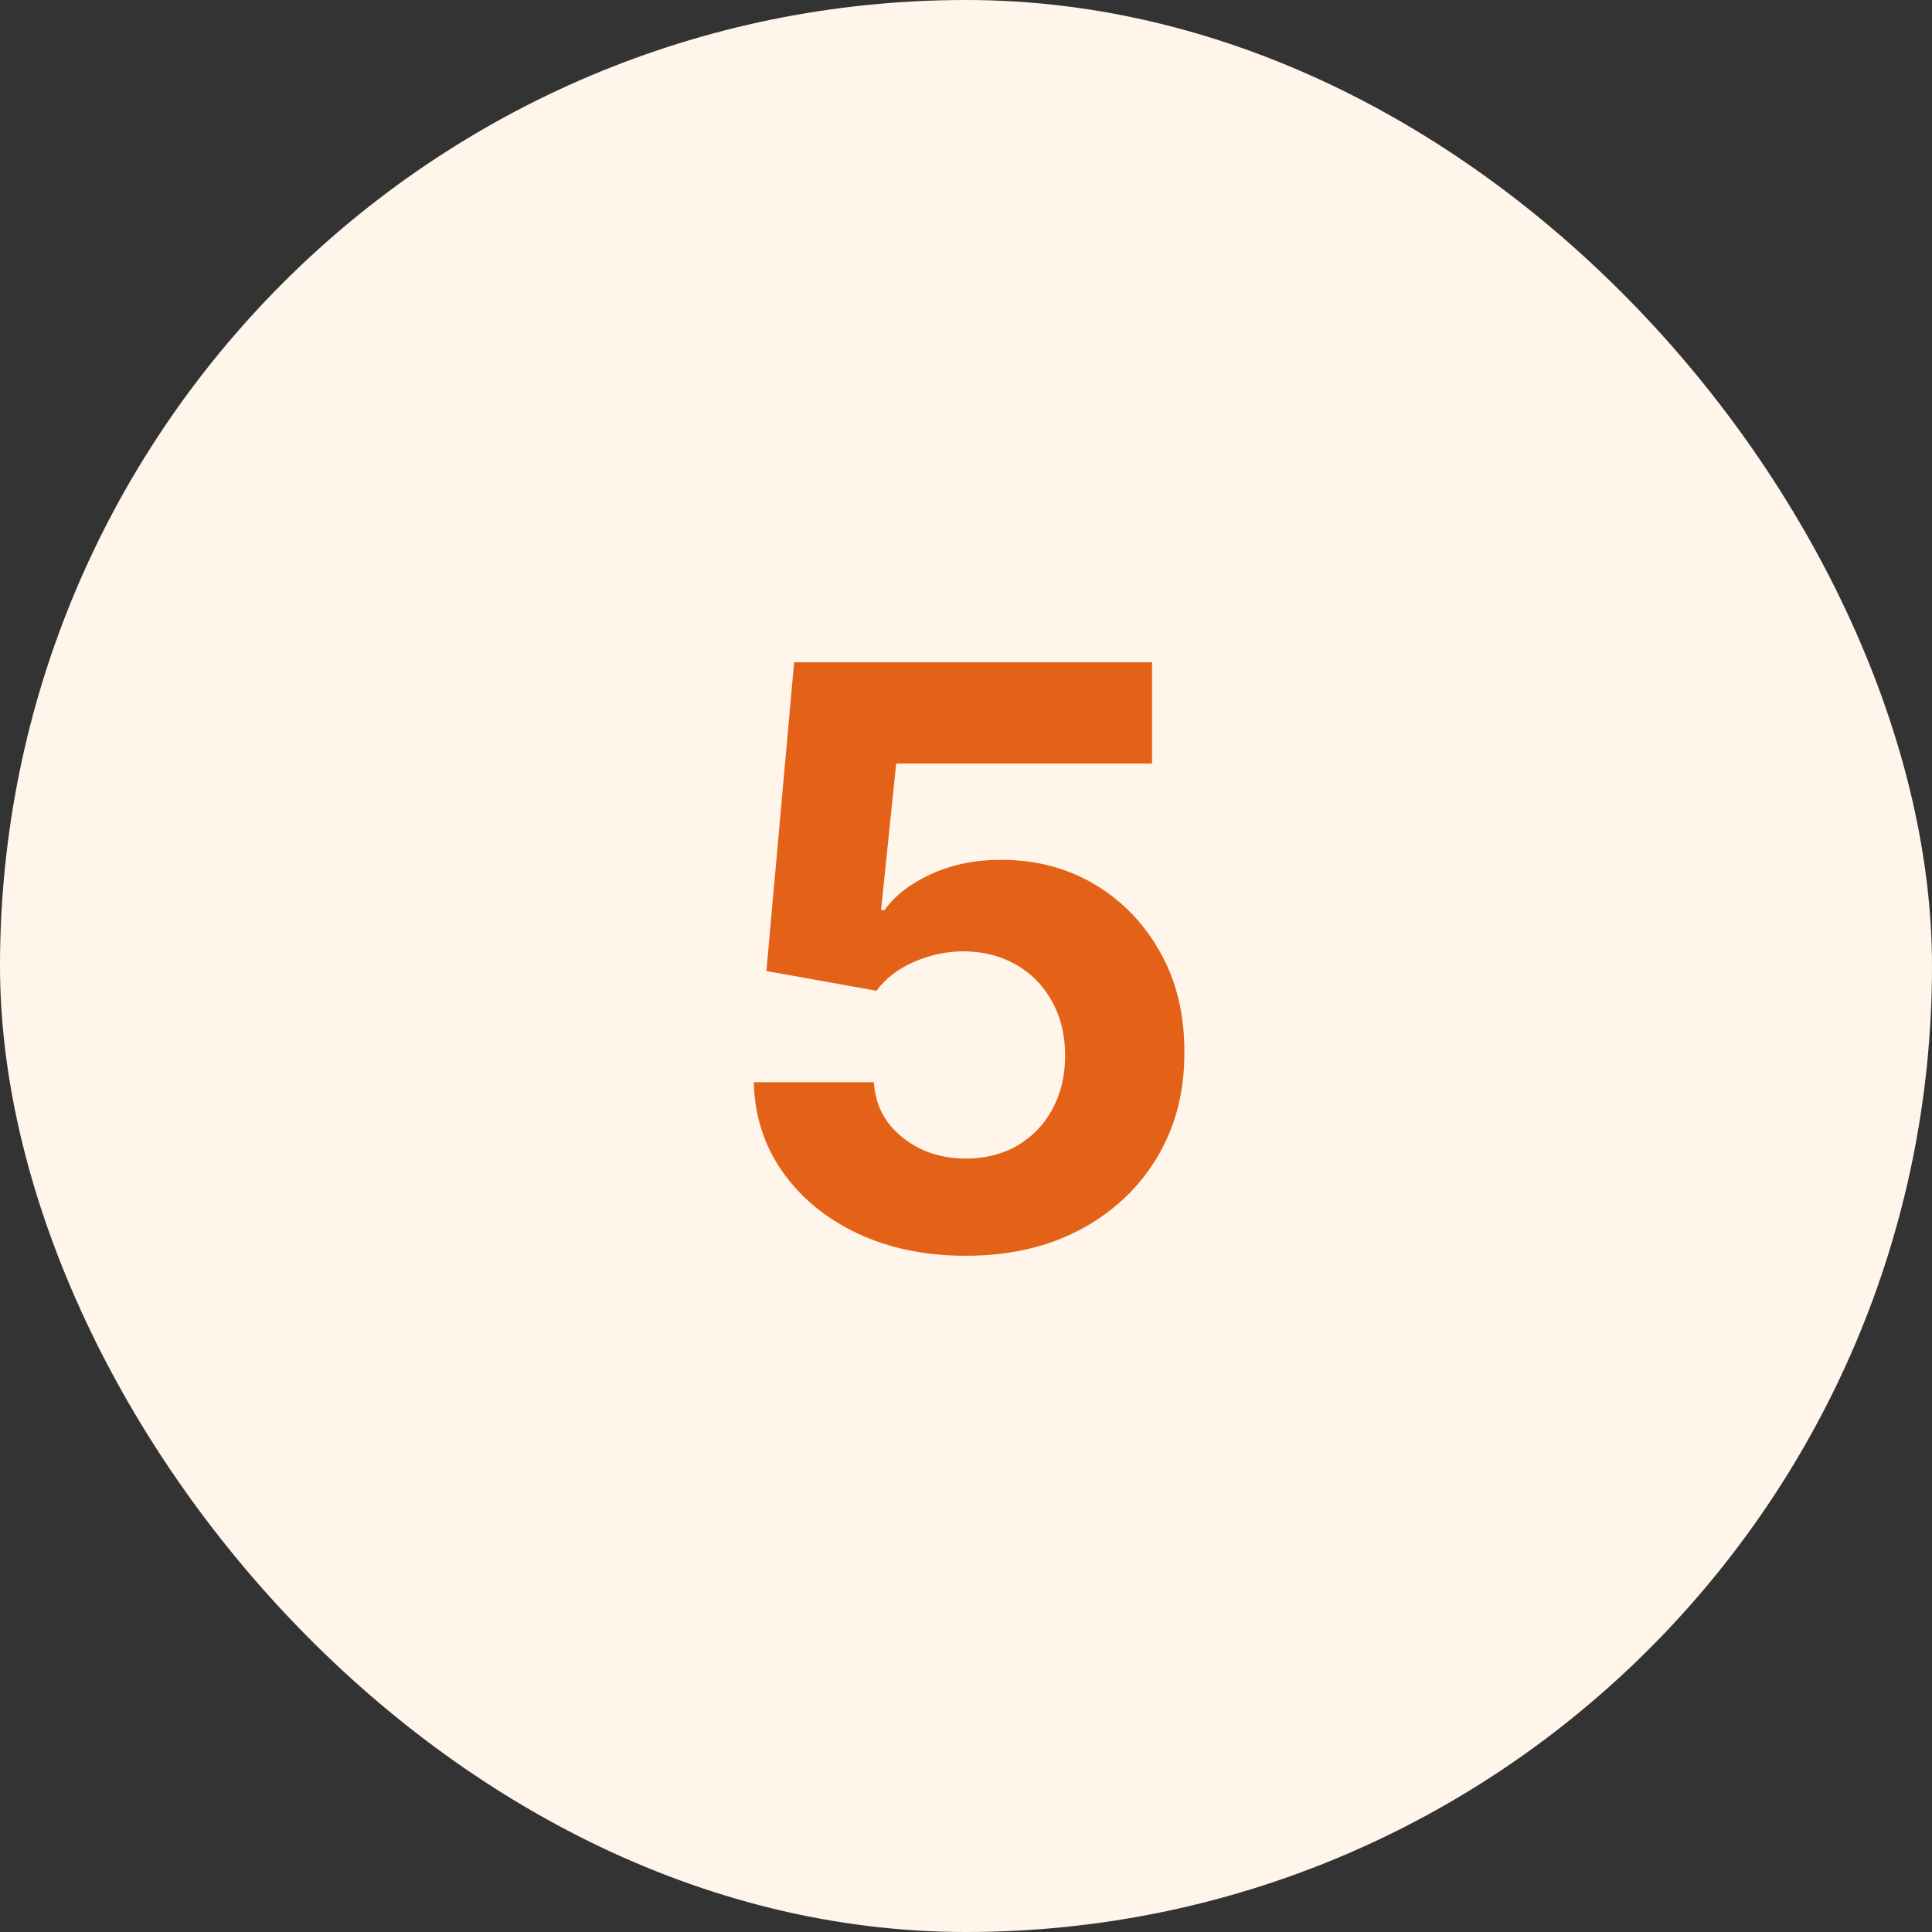
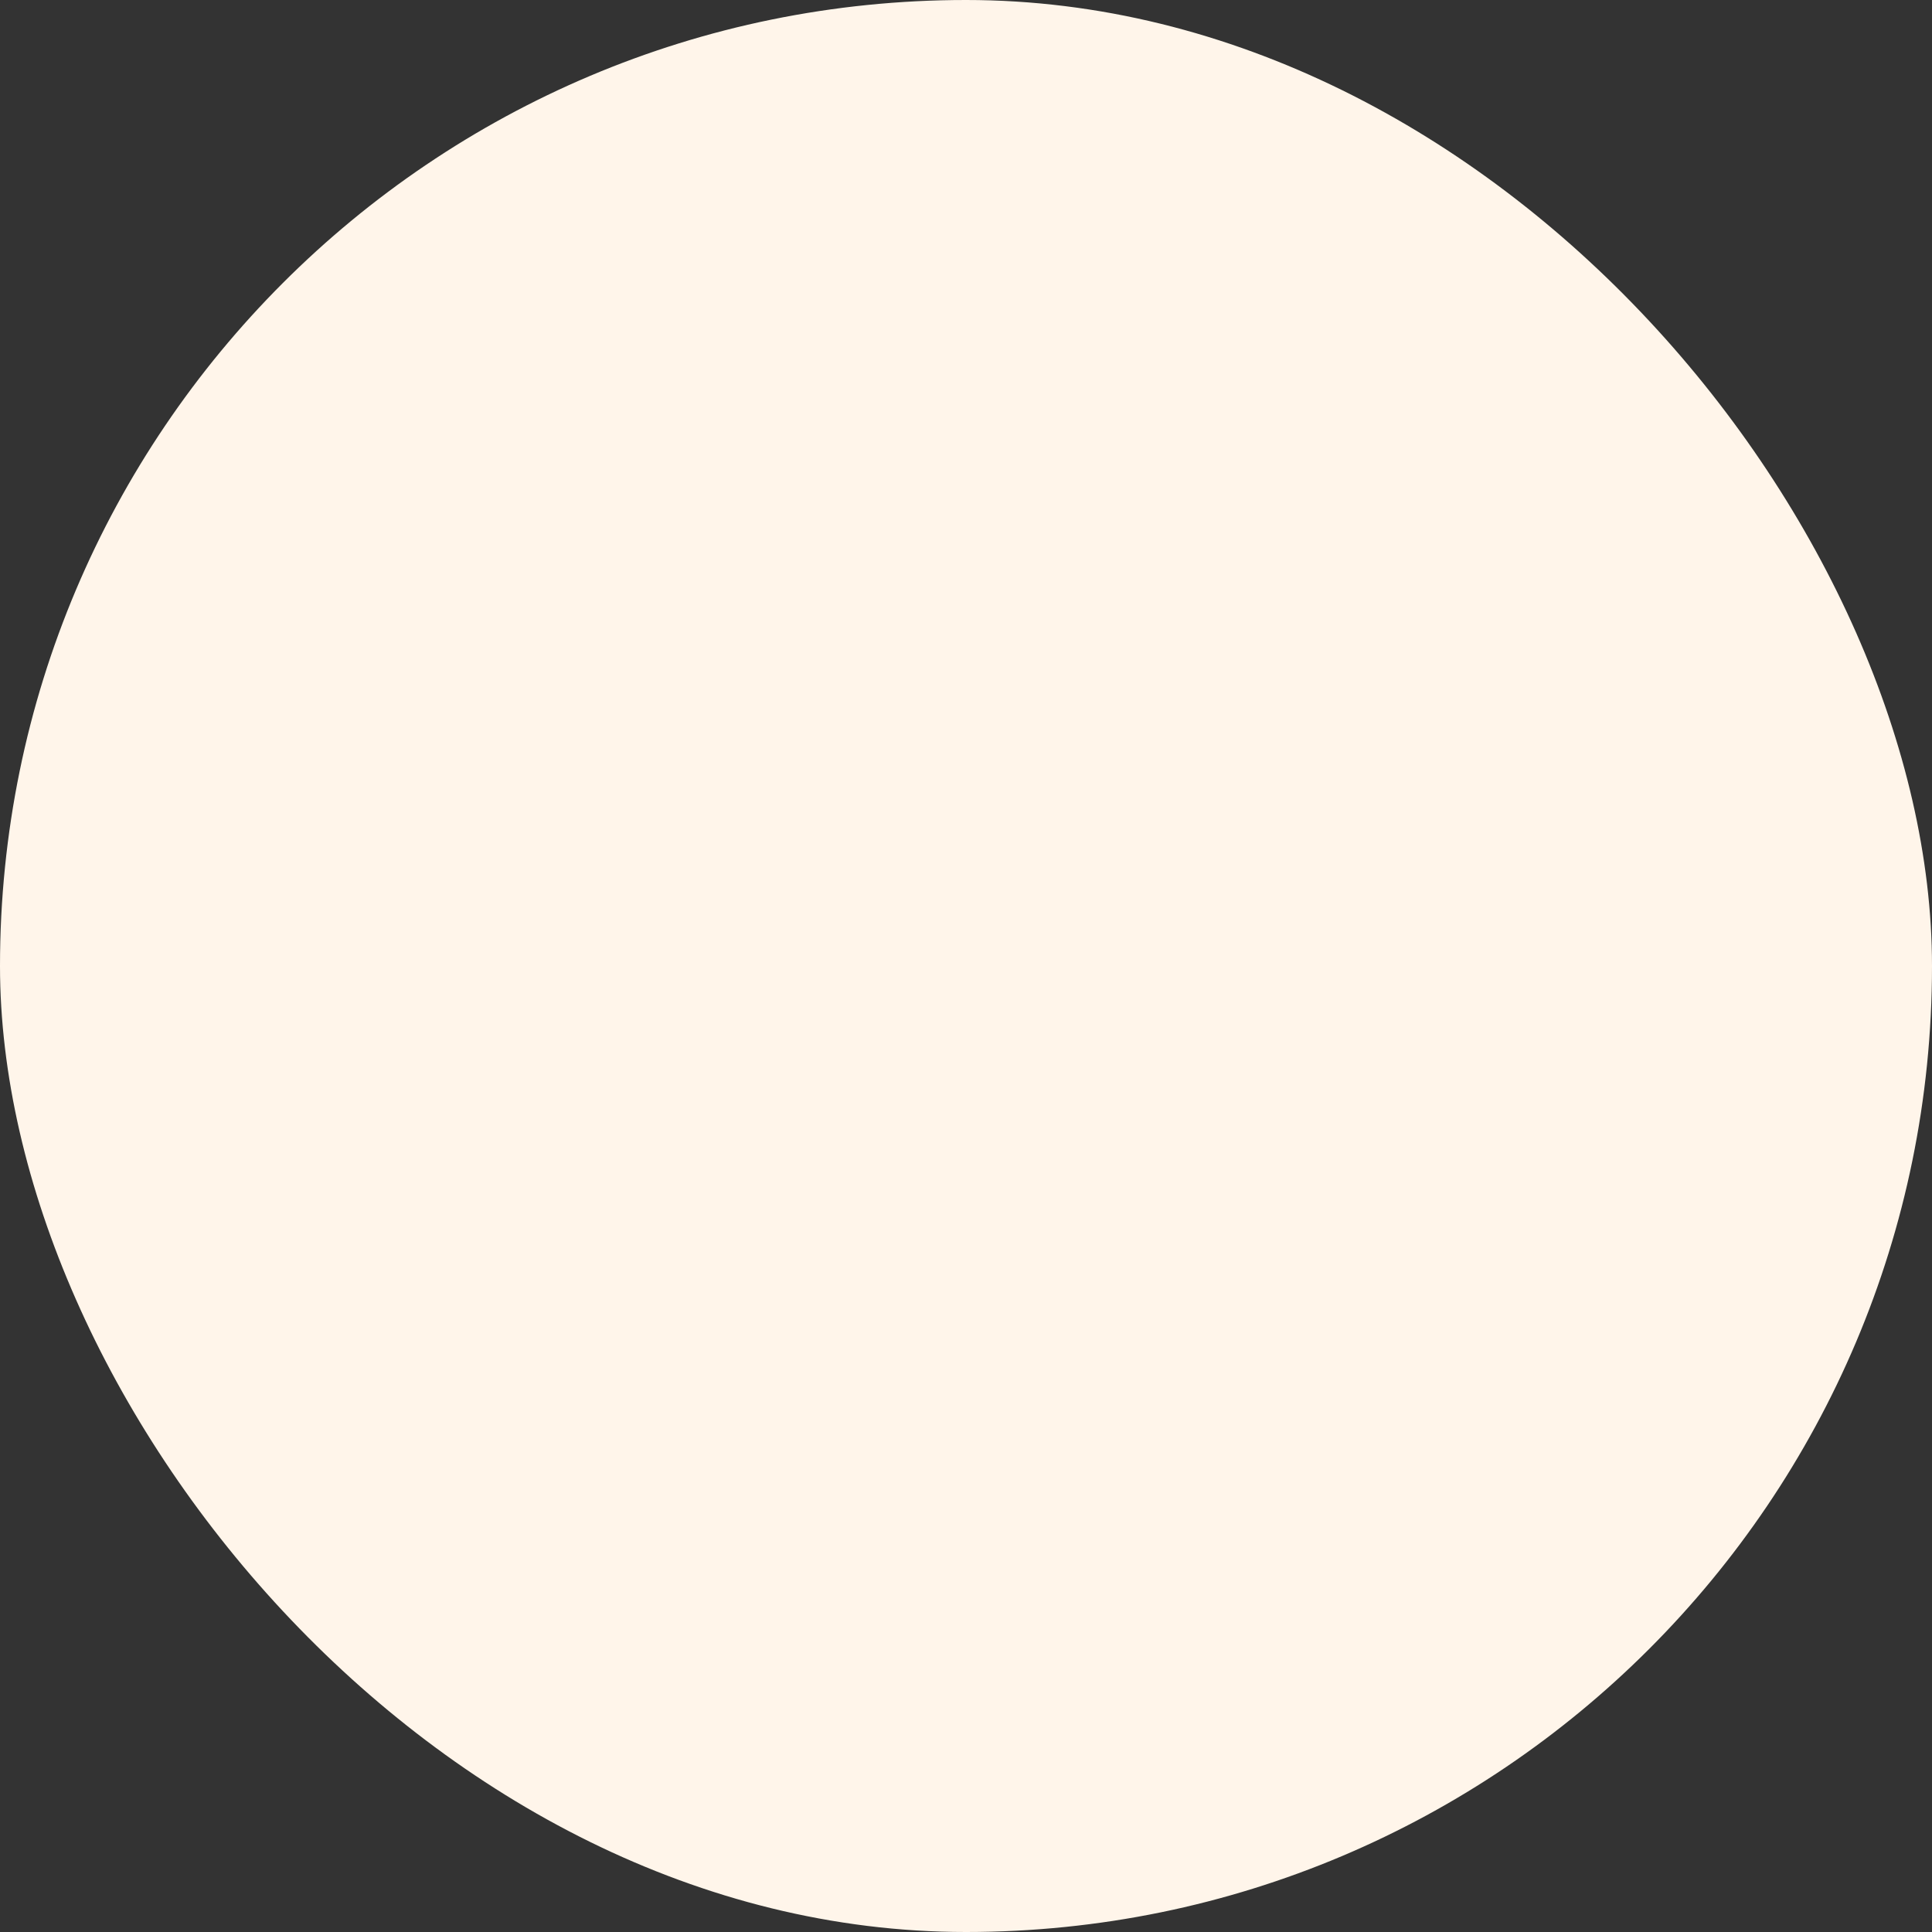
<svg xmlns="http://www.w3.org/2000/svg" width="48" height="48" viewBox="0 0 48 48" fill="none">
  <rect x="0" y="0" width="48" height="48" fill="#333333" stroke="none" />
  <rect width="48" height="48" rx="24" fill="#FFF5EA" />
-   <path d="M23.991 31.199C22.988 31.199 22.093 31.014 21.307 30.645C20.526 30.276 19.905 29.767 19.446 29.118C18.987 28.469 18.748 27.726 18.729 26.888H21.712C21.745 27.451 21.982 27.908 22.422 28.259C22.862 28.609 23.385 28.784 23.991 28.784C24.474 28.784 24.901 28.678 25.27 28.465C25.644 28.247 25.935 27.946 26.143 27.562C26.357 27.174 26.463 26.729 26.463 26.227C26.463 25.716 26.354 25.266 26.136 24.878C25.923 24.49 25.627 24.187 25.249 23.969C24.87 23.751 24.437 23.64 23.949 23.635C23.523 23.635 23.108 23.723 22.706 23.898C22.308 24.073 21.998 24.312 21.776 24.615L19.041 24.125L19.73 16.454H28.622V18.969H22.266L21.889 22.612H21.974C22.23 22.252 22.616 21.954 23.132 21.717C23.648 21.481 24.226 21.362 24.865 21.362C25.741 21.362 26.522 21.568 27.209 21.98C27.895 22.392 28.438 22.958 28.835 23.678C29.233 24.392 29.43 25.216 29.425 26.149C29.43 27.129 29.202 28 28.743 28.763C28.288 29.52 27.651 30.117 26.832 30.553C26.018 30.983 25.071 31.199 23.991 31.199Z" fill="#E36217" />
</svg>